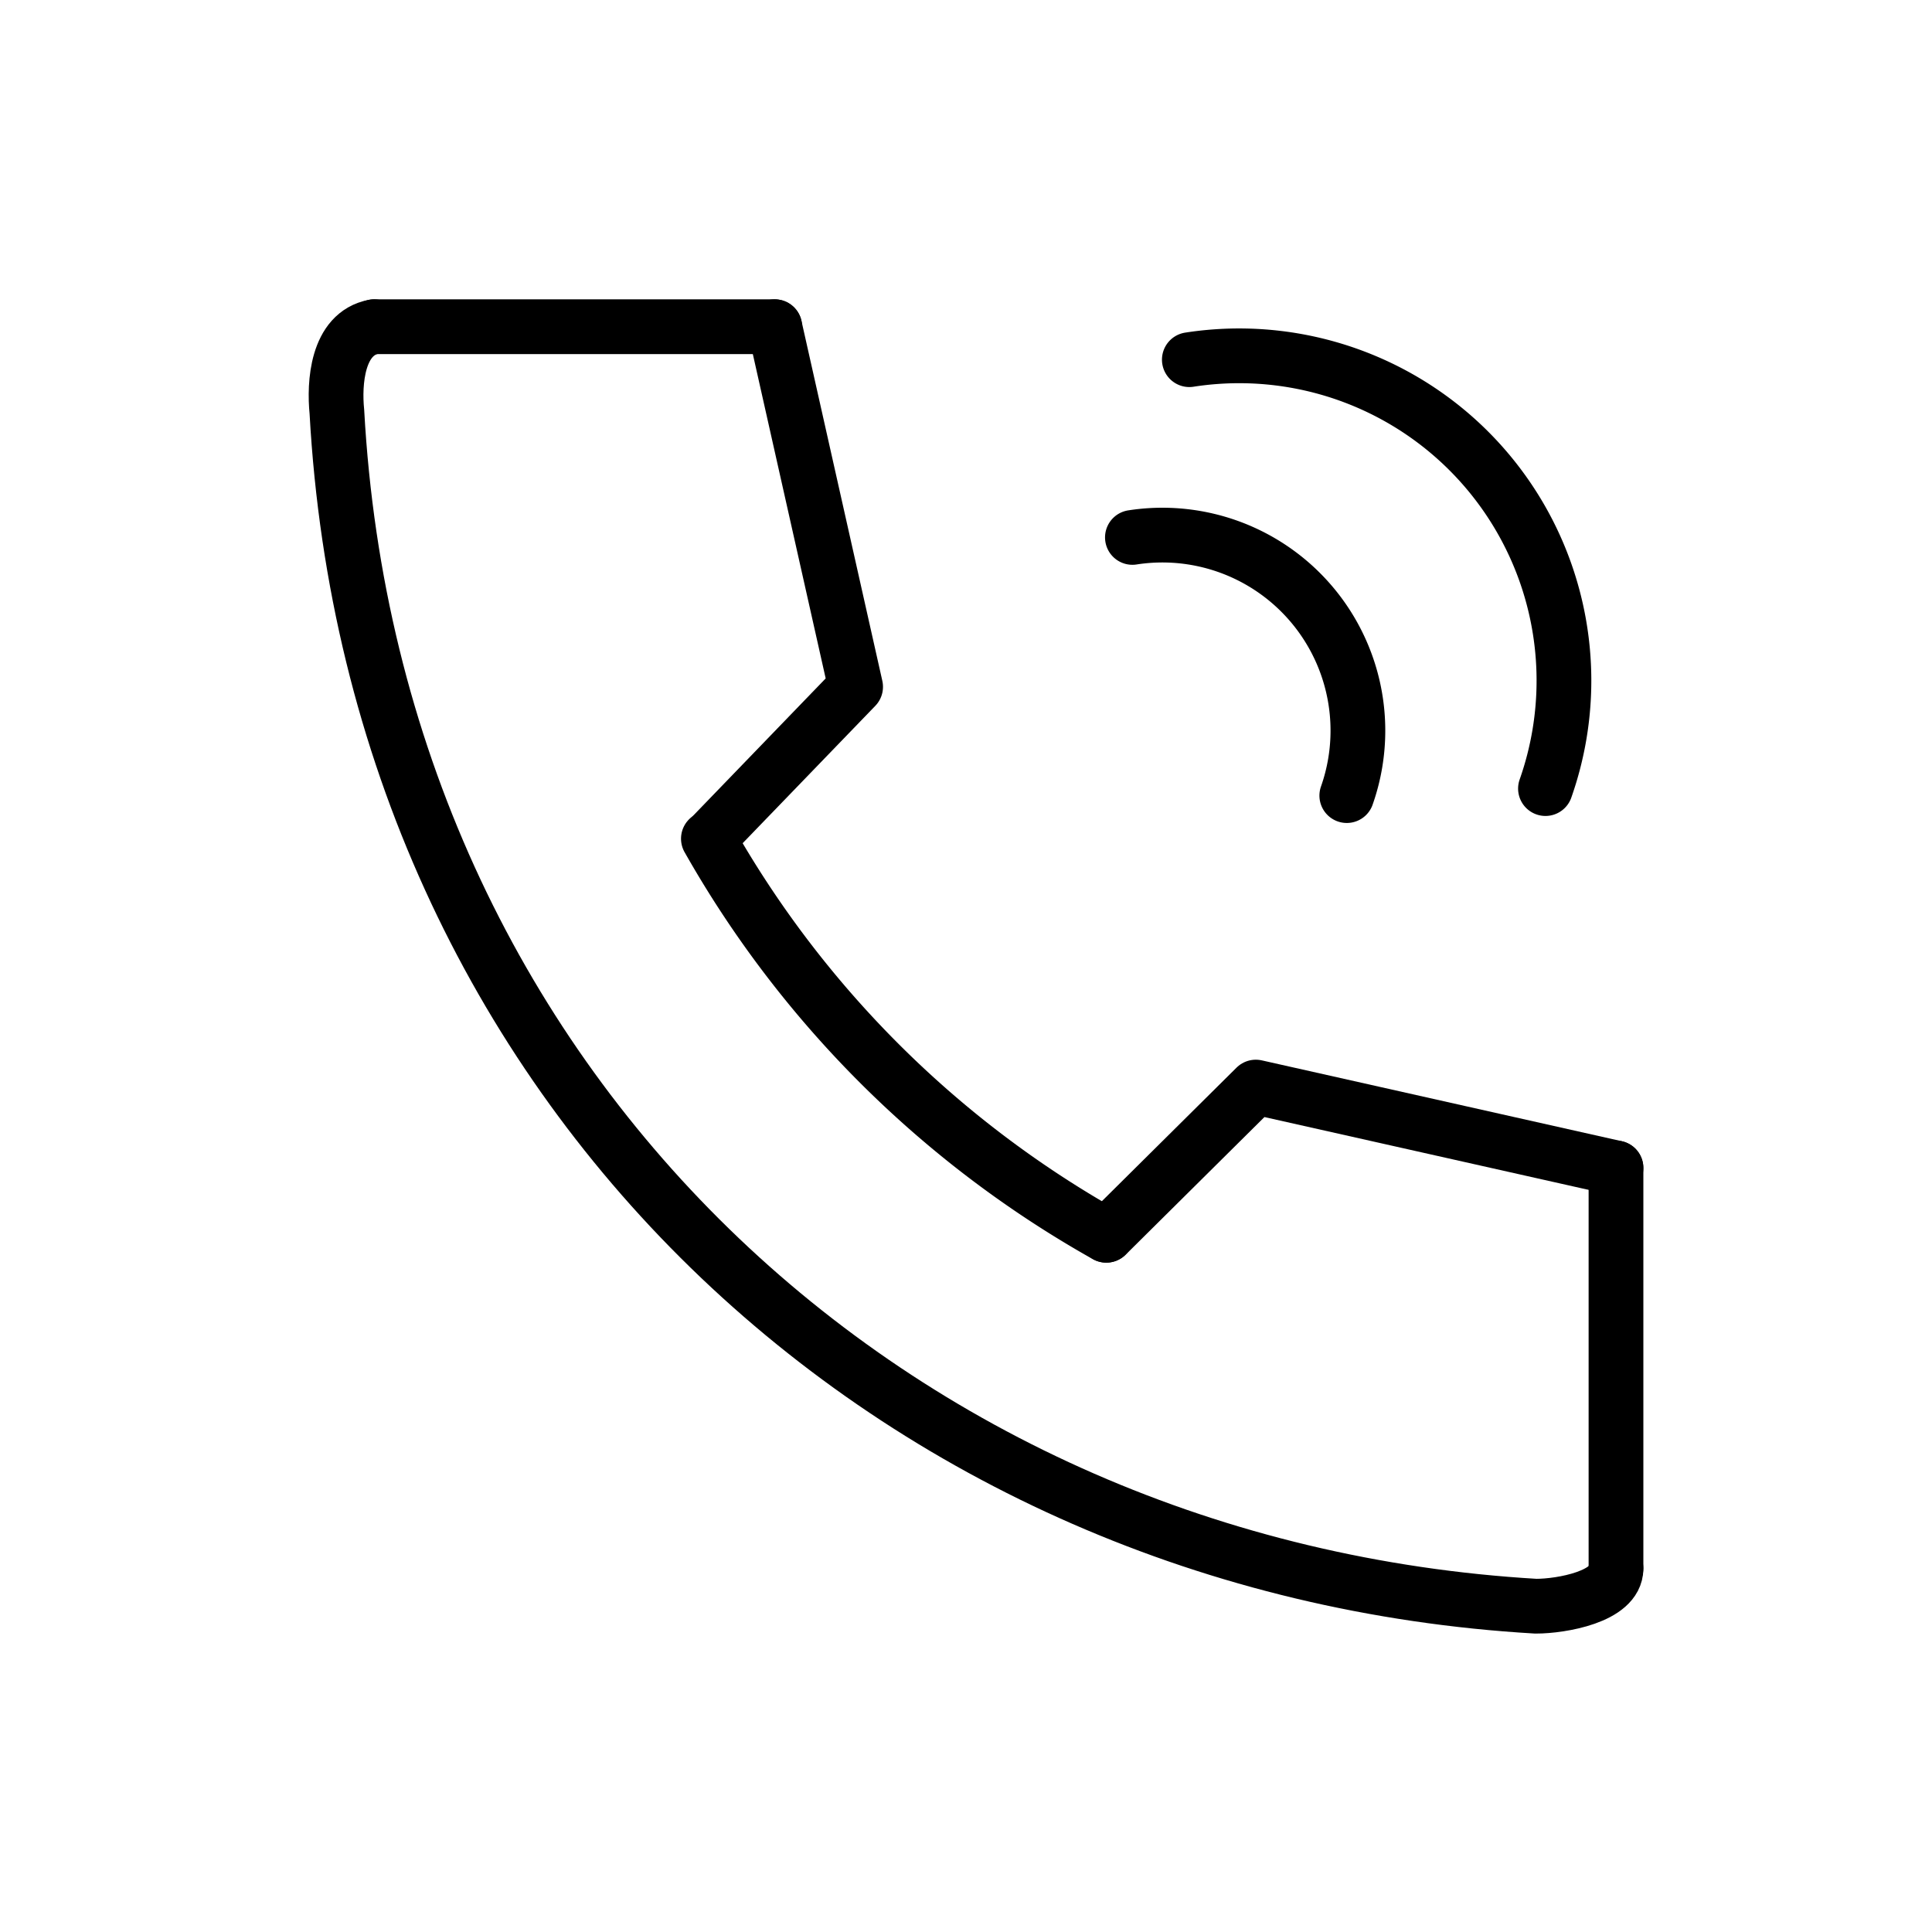
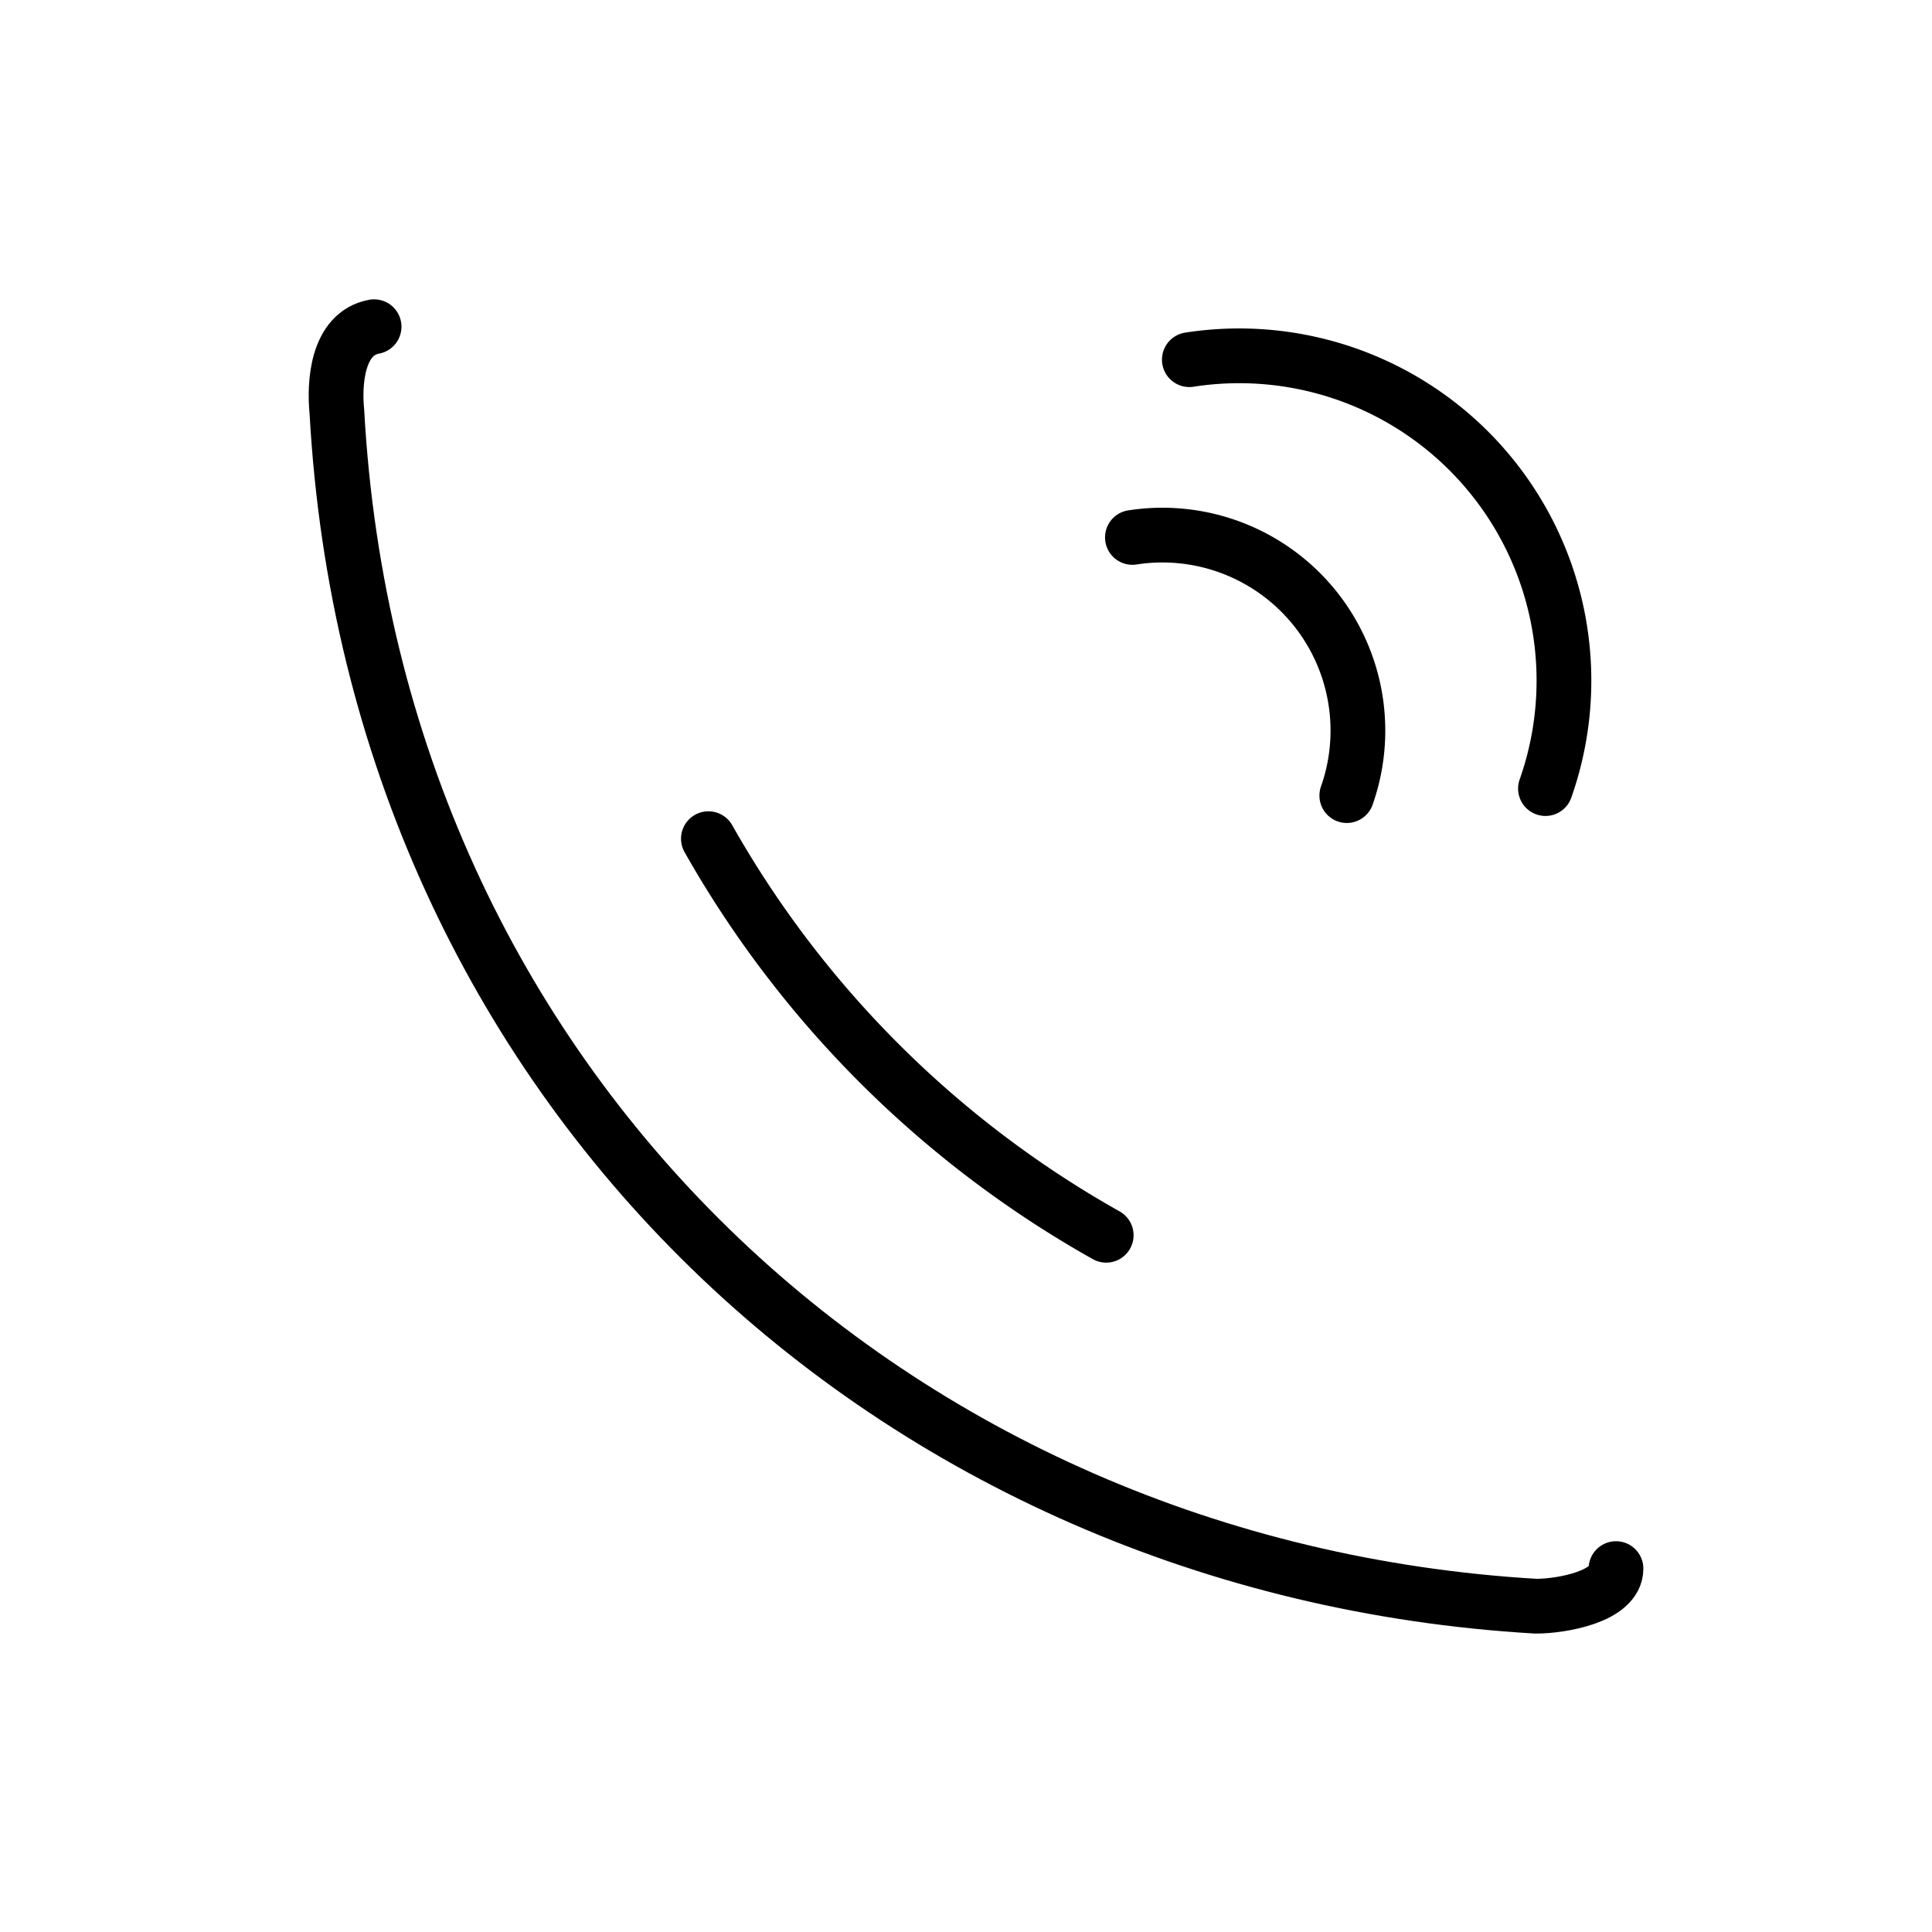
<svg xmlns="http://www.w3.org/2000/svg" id="レイヤー_1" data-name="レイヤー 1" viewBox="0 0 300 300">
  <defs>
    <style>.cls-1,.cls-2{fill:none;stroke:#000;stroke-linecap:round;stroke-width:8.5px;}.cls-1{stroke-miterlimit:10;}.cls-2{stroke-linejoin:round;}</style>
  </defs>
  <path class="cls-1" d="M58.09,50.73c-5.78,1.06-6.22,8.84-5.78,13.19,5.78,105,86.65,179.65,186.18,185.49,4,0,12.44-1.49,12.44-5.84" />
  <path class="cls-1" d="M110,130.23a162.23,162.23,0,0,0,61.77,61.58" />
-   <polyline class="cls-2" points="250.93 181.36 195 168.8 171.8 191.81" />
-   <polyline class="cls-2" points="120.3 50.73 132.86 106.65 110.09 130.23" />
-   <line class="cls-1" x1="58.09" y1="50.73" x2="120.3" y2="50.73" />
-   <line class="cls-2" x1="250.93" y1="181.36" x2="250.93" y2="243.57" />
  <path class="cls-2" d="M184.68,55.85a50.43,50.43,0,0,1,55.3,66.6" />
  <path class="cls-2" d="M175.84,83.45a30.36,30.36,0,0,1,33.29,40.09" />
</svg>